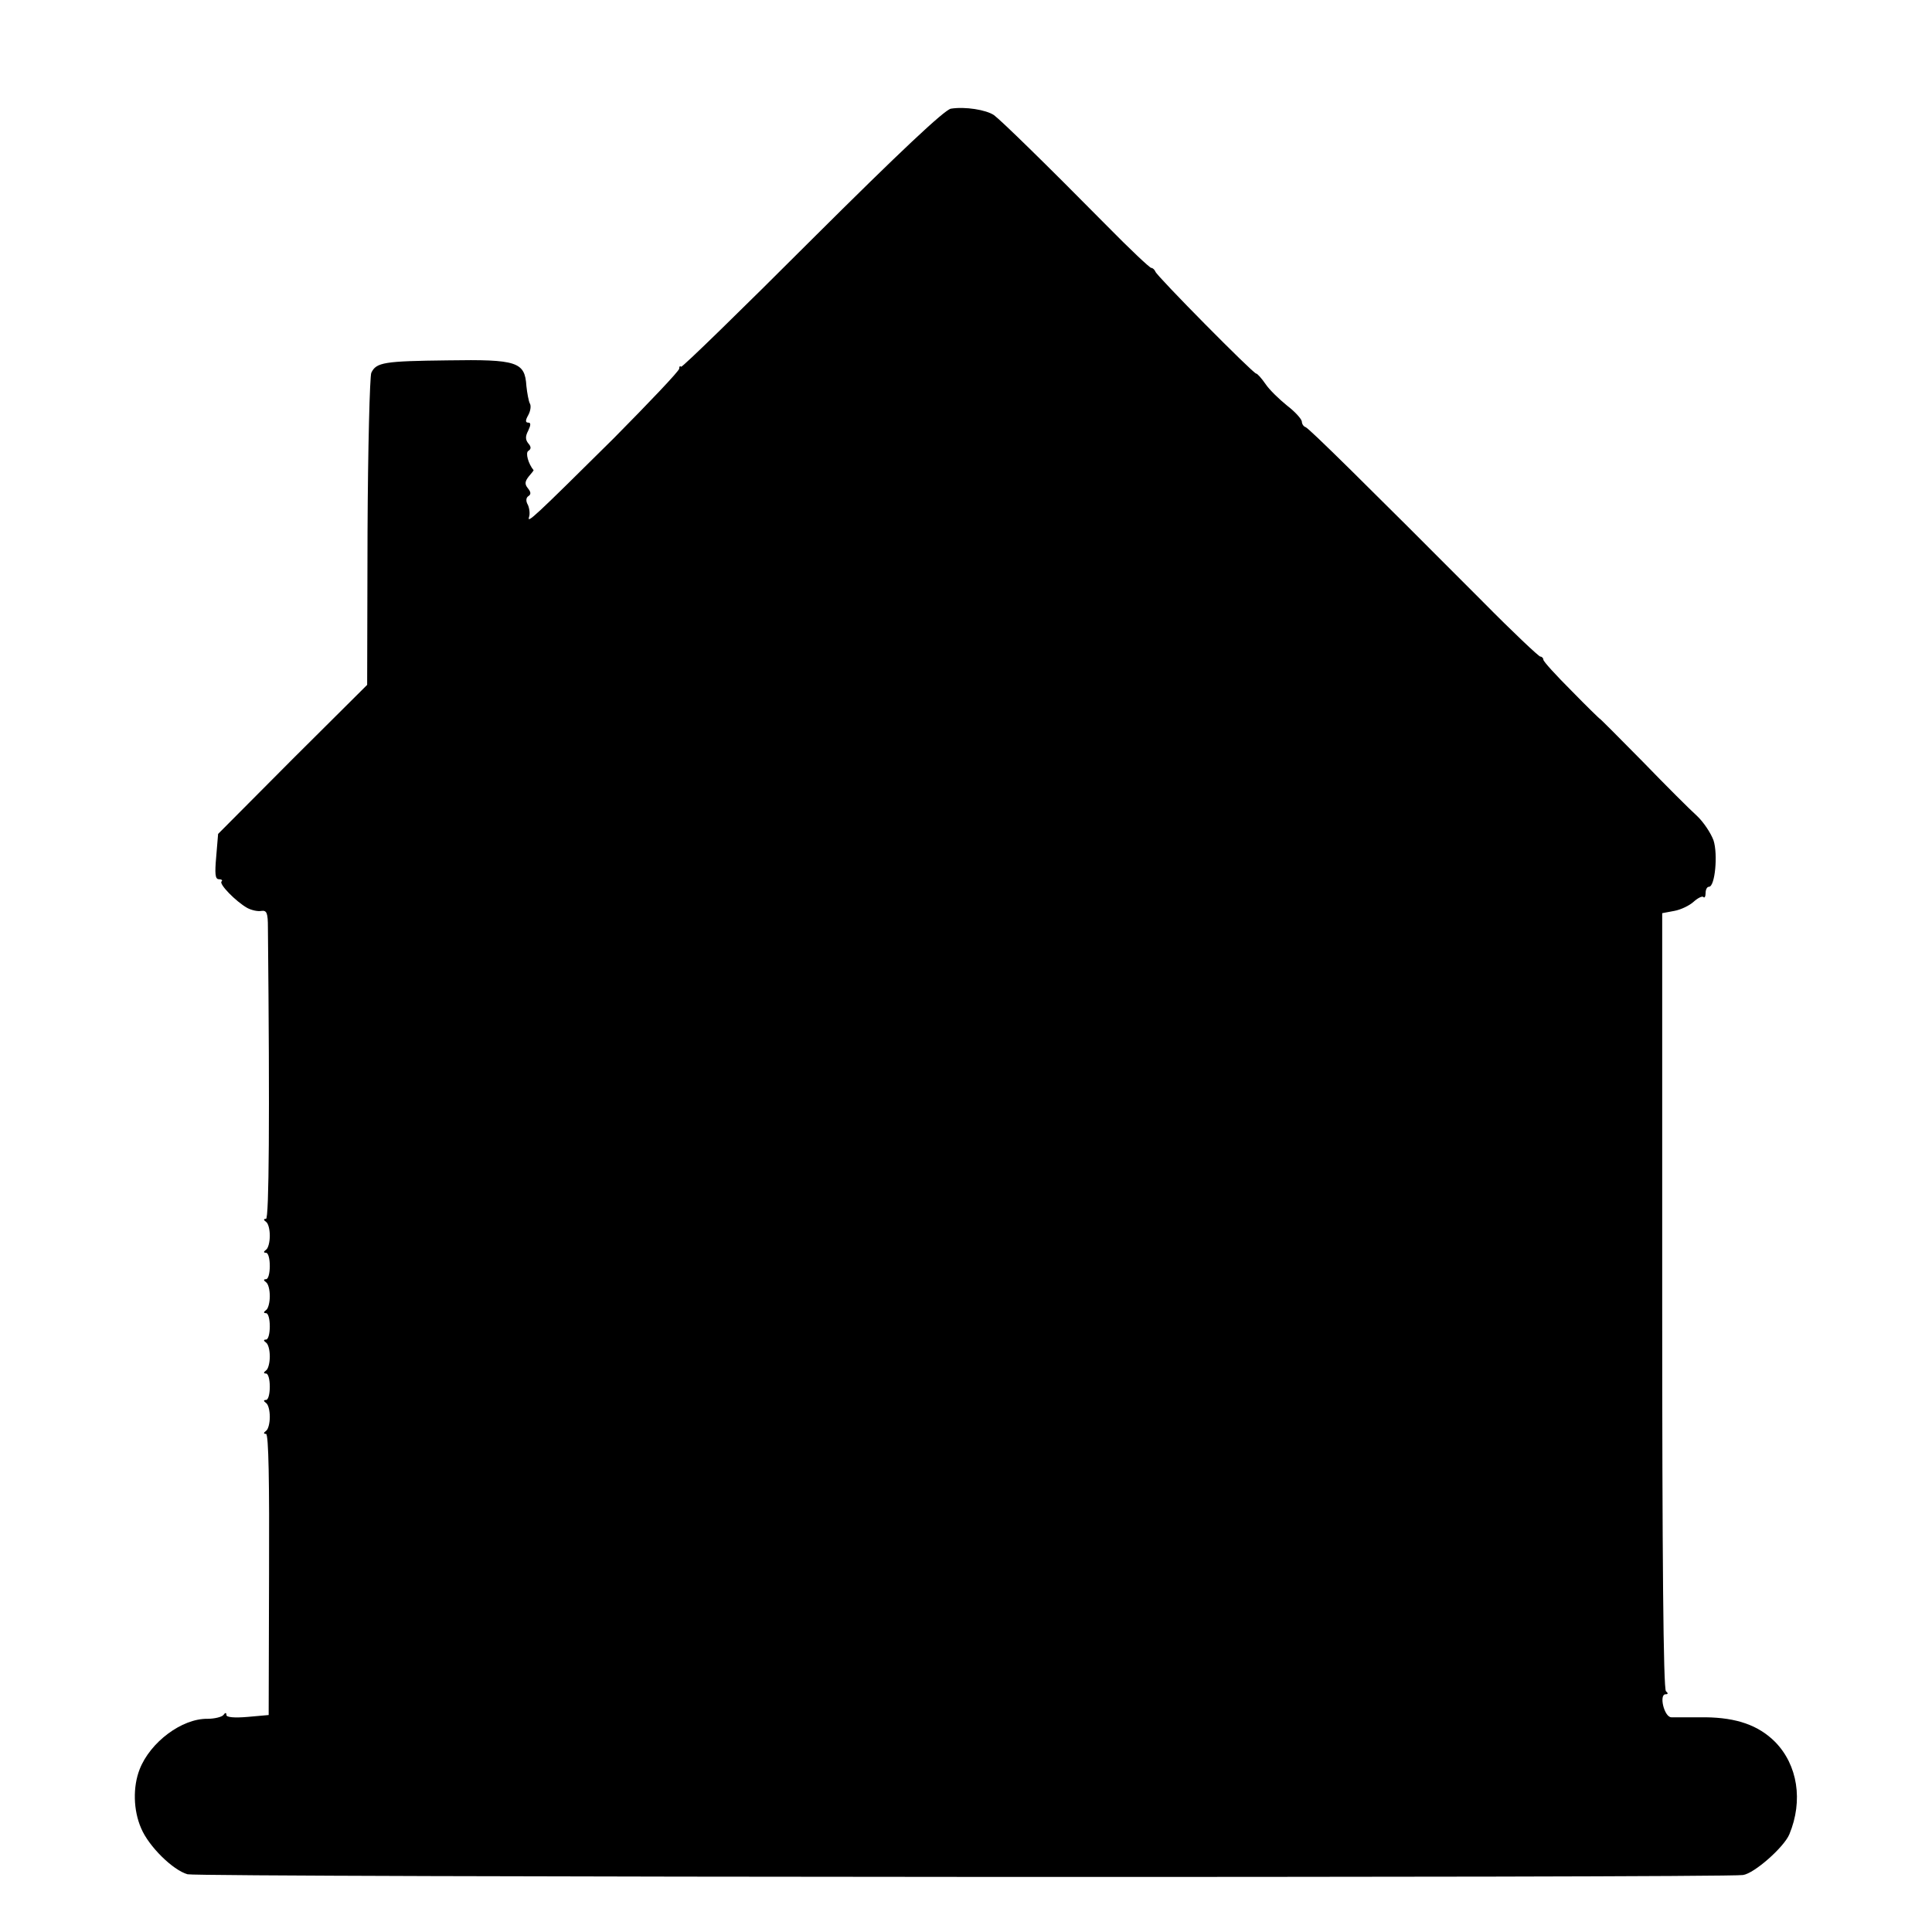
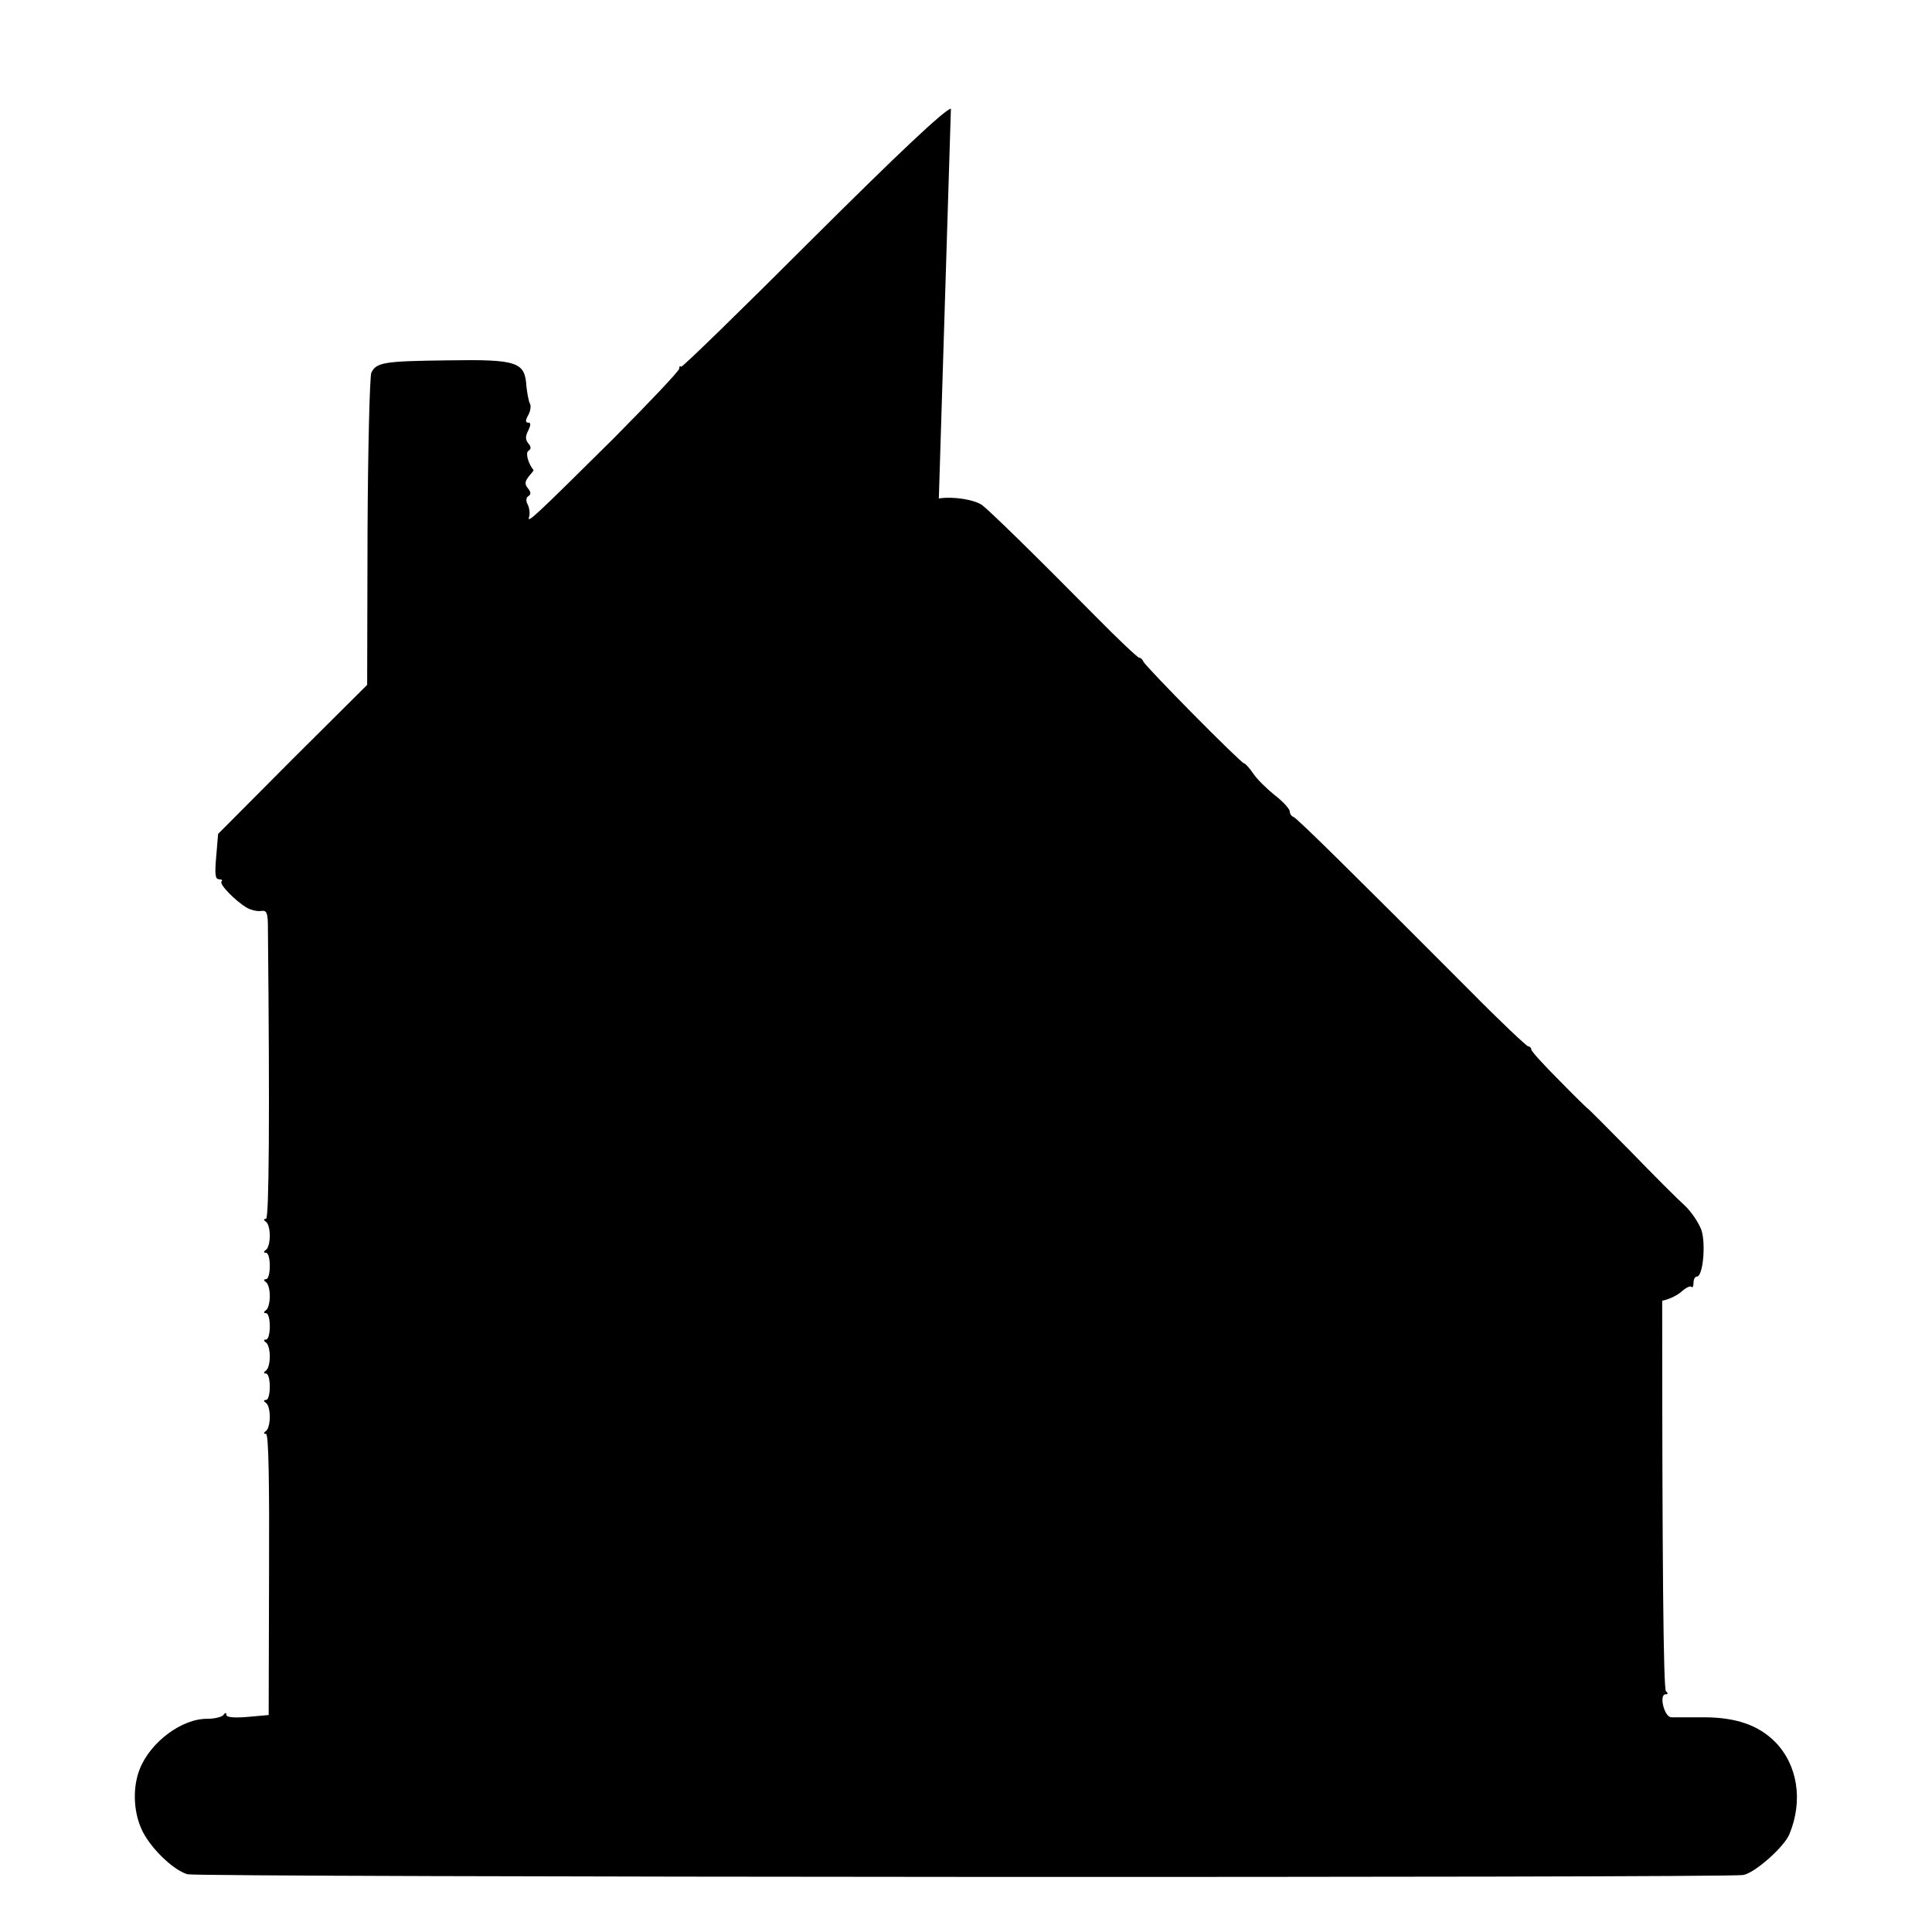
<svg xmlns="http://www.w3.org/2000/svg" version="1.0" width="512pt" height="512pt" viewBox="0 0 512 512" preserveAspectRatio="xMidYMid meet">
  <g transform="translate(0,512) scale(0.1,-0.1)" fill="#000000" stroke="none">
-     <path d="M2520 4832 c-17 -3 -136 -115 -368 -346 -188 -188 -344 -340 -347 -338 -3 3 -5 1 -5 -5 0 -6 -79 -89 -174 -185 -211 -209 -230 -227 -224 -208 3 8 1 23 -3 32 -6 10 -5 19 1 23 8 5 7 11 -1 21 -9 11 -8 18 2 31 8 9 14 17 13 17 -14 17 -22 46 -14 51 8 5 8 11 0 20 -8 10 -8 19 0 34 7 15 7 21 0 21 -8 0 -8 6 0 20 6 11 8 25 4 31 -3 6 -7 27 -9 46 -4 64 -24 71 -209 68 -167 -2 -189 -5 -202 -33 -4 -9 -9 -199 -10 -422 l-1 -405 -198 -197 -197 -198 -5 -60 c-4 -45 -3 -60 7 -60 7 0 11 -3 7 -6 -7 -7 38 -53 68 -70 11 -6 28 -10 38 -8 14 2 17 -6 17 -44 5 -505 3 -772 -5 -772 -7 0 -7 -3 0 -8 6 -4 10 -20 10 -37 0 -16 -4 -33 -10 -37 -7 -5 -7 -8 0 -8 6 0 10 -16 10 -35 0 -19 -4 -35 -10 -35 -7 0 -7 -3 0 -8 6 -4 10 -20 10 -37 0 -16 -4 -33 -10 -37 -7 -5 -7 -8 0 -8 6 0 10 -16 10 -35 0 -19 -4 -35 -10 -35 -7 0 -7 -3 0 -8 6 -4 10 -20 10 -37 0 -16 -4 -33 -10 -37 -7 -5 -7 -8 0 -8 6 0 10 -16 10 -35 0 -19 -4 -35 -10 -35 -7 0 -7 -3 0 -8 6 -4 10 -20 10 -37 0 -16 -4 -33 -10 -37 -7 -5 -7 -8 0 -8 7 0 9 -130 8 -372 l-1 -373 -56 -5 c-35 -3 -56 -1 -56 5 0 7 -3 7 -8 0 -4 -5 -23 -10 -42 -10 -68 1 -152 -62 -180 -134 -18 -46 -17 -108 4 -156 20 -48 84 -111 123 -122 27 -8 4074 -10 4122 -2 30 4 109 74 123 108 37 89 22 184 -38 245 -44 44 -102 64 -184 65 -41 0 -82 0 -91 0 -19 1 -33 61 -15 61 7 0 7 3 1 8 -7 4 -10 361 -10 1035 l0 1027 32 6 c17 3 40 14 51 24 11 10 23 16 26 13 3 -4 6 1 6 10 0 10 4 17 9 17 16 0 24 86 12 123 -7 19 -26 48 -44 65 -18 16 -83 81 -144 144 -62 63 -113 114 -113 113 0 -1 -34 32 -75 74 -41 41 -75 78 -75 83 0 4 -4 8 -8 8 -4 0 -73 65 -152 145 -313 314 -461 460 -470 463 -6 2 -10 9 -10 15 -1 7 -18 26 -39 42 -21 17 -47 42 -57 57 -11 16 -22 28 -25 28 -8 0 -263 258 -267 270 -2 5 -7 10 -11 10 -4 0 -57 50 -117 111 -166 168 -280 279 -300 294 -21 14 -76 23 -114 17z" />
+     <path d="M2520 4832 c-17 -3 -136 -115 -368 -346 -188 -188 -344 -340 -347 -338 -3 3 -5 1 -5 -5 0 -6 -79 -89 -174 -185 -211 -209 -230 -227 -224 -208 3 8 1 23 -3 32 -6 10 -5 19 1 23 8 5 7 11 -1 21 -9 11 -8 18 2 31 8 9 14 17 13 17 -14 17 -22 46 -14 51 8 5 8 11 0 20 -8 10 -8 19 0 34 7 15 7 21 0 21 -8 0 -8 6 0 20 6 11 8 25 4 31 -3 6 -7 27 -9 46 -4 64 -24 71 -209 68 -167 -2 -189 -5 -202 -33 -4 -9 -9 -199 -10 -422 l-1 -405 -198 -197 -197 -198 -5 -60 c-4 -45 -3 -60 7 -60 7 0 11 -3 7 -6 -7 -7 38 -53 68 -70 11 -6 28 -10 38 -8 14 2 17 -6 17 -44 5 -505 3 -772 -5 -772 -7 0 -7 -3 0 -8 6 -4 10 -20 10 -37 0 -16 -4 -33 -10 -37 -7 -5 -7 -8 0 -8 6 0 10 -16 10 -35 0 -19 -4 -35 -10 -35 -7 0 -7 -3 0 -8 6 -4 10 -20 10 -37 0 -16 -4 -33 -10 -37 -7 -5 -7 -8 0 -8 6 0 10 -16 10 -35 0 -19 -4 -35 -10 -35 -7 0 -7 -3 0 -8 6 -4 10 -20 10 -37 0 -16 -4 -33 -10 -37 -7 -5 -7 -8 0 -8 6 0 10 -16 10 -35 0 -19 -4 -35 -10 -35 -7 0 -7 -3 0 -8 6 -4 10 -20 10 -37 0 -16 -4 -33 -10 -37 -7 -5 -7 -8 0 -8 7 0 9 -130 8 -372 l-1 -373 -56 -5 c-35 -3 -56 -1 -56 5 0 7 -3 7 -8 0 -4 -5 -23 -10 -42 -10 -68 1 -152 -62 -180 -134 -18 -46 -17 -108 4 -156 20 -48 84 -111 123 -122 27 -8 4074 -10 4122 -2 30 4 109 74 123 108 37 89 22 184 -38 245 -44 44 -102 64 -184 65 -41 0 -82 0 -91 0 -19 1 -33 61 -15 61 7 0 7 3 1 8 -7 4 -10 361 -10 1035 c17 3 40 14 51 24 11 10 23 16 26 13 3 -4 6 1 6 10 0 10 4 17 9 17 16 0 24 86 12 123 -7 19 -26 48 -44 65 -18 16 -83 81 -144 144 -62 63 -113 114 -113 113 0 -1 -34 32 -75 74 -41 41 -75 78 -75 83 0 4 -4 8 -8 8 -4 0 -73 65 -152 145 -313 314 -461 460 -470 463 -6 2 -10 9 -10 15 -1 7 -18 26 -39 42 -21 17 -47 42 -57 57 -11 16 -22 28 -25 28 -8 0 -263 258 -267 270 -2 5 -7 10 -11 10 -4 0 -57 50 -117 111 -166 168 -280 279 -300 294 -21 14 -76 23 -114 17z" />
  </g>
</svg>